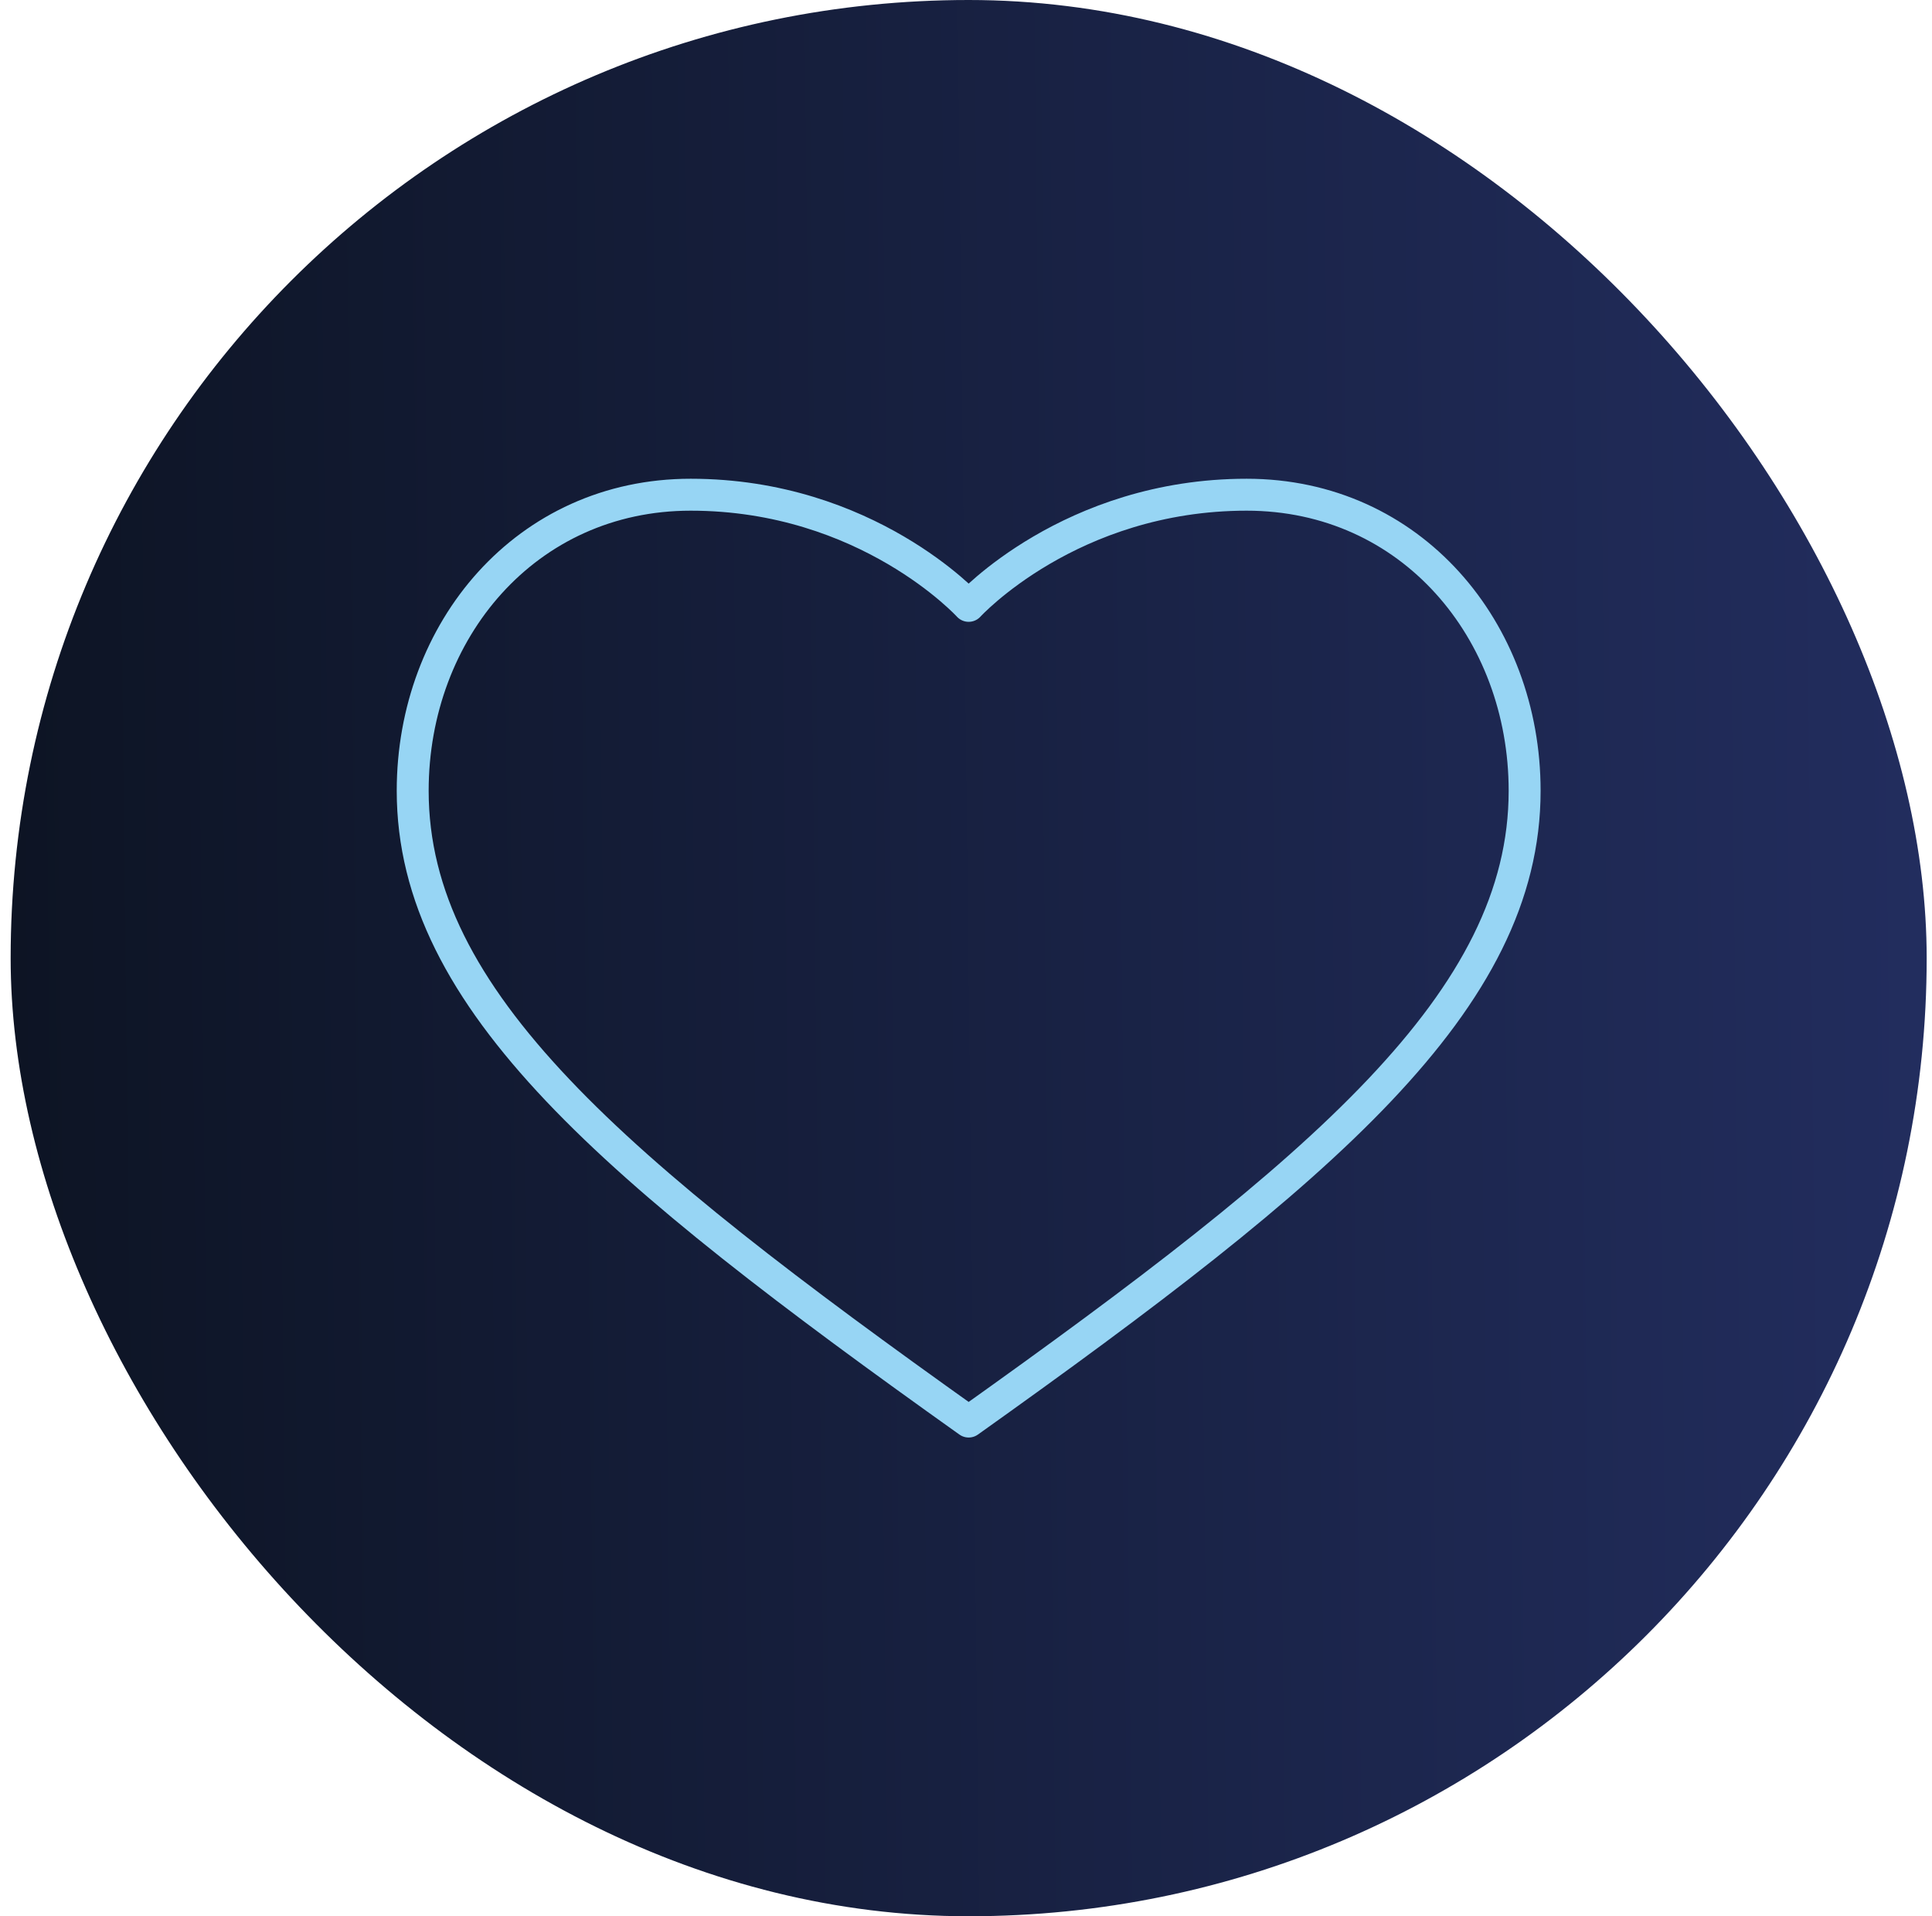
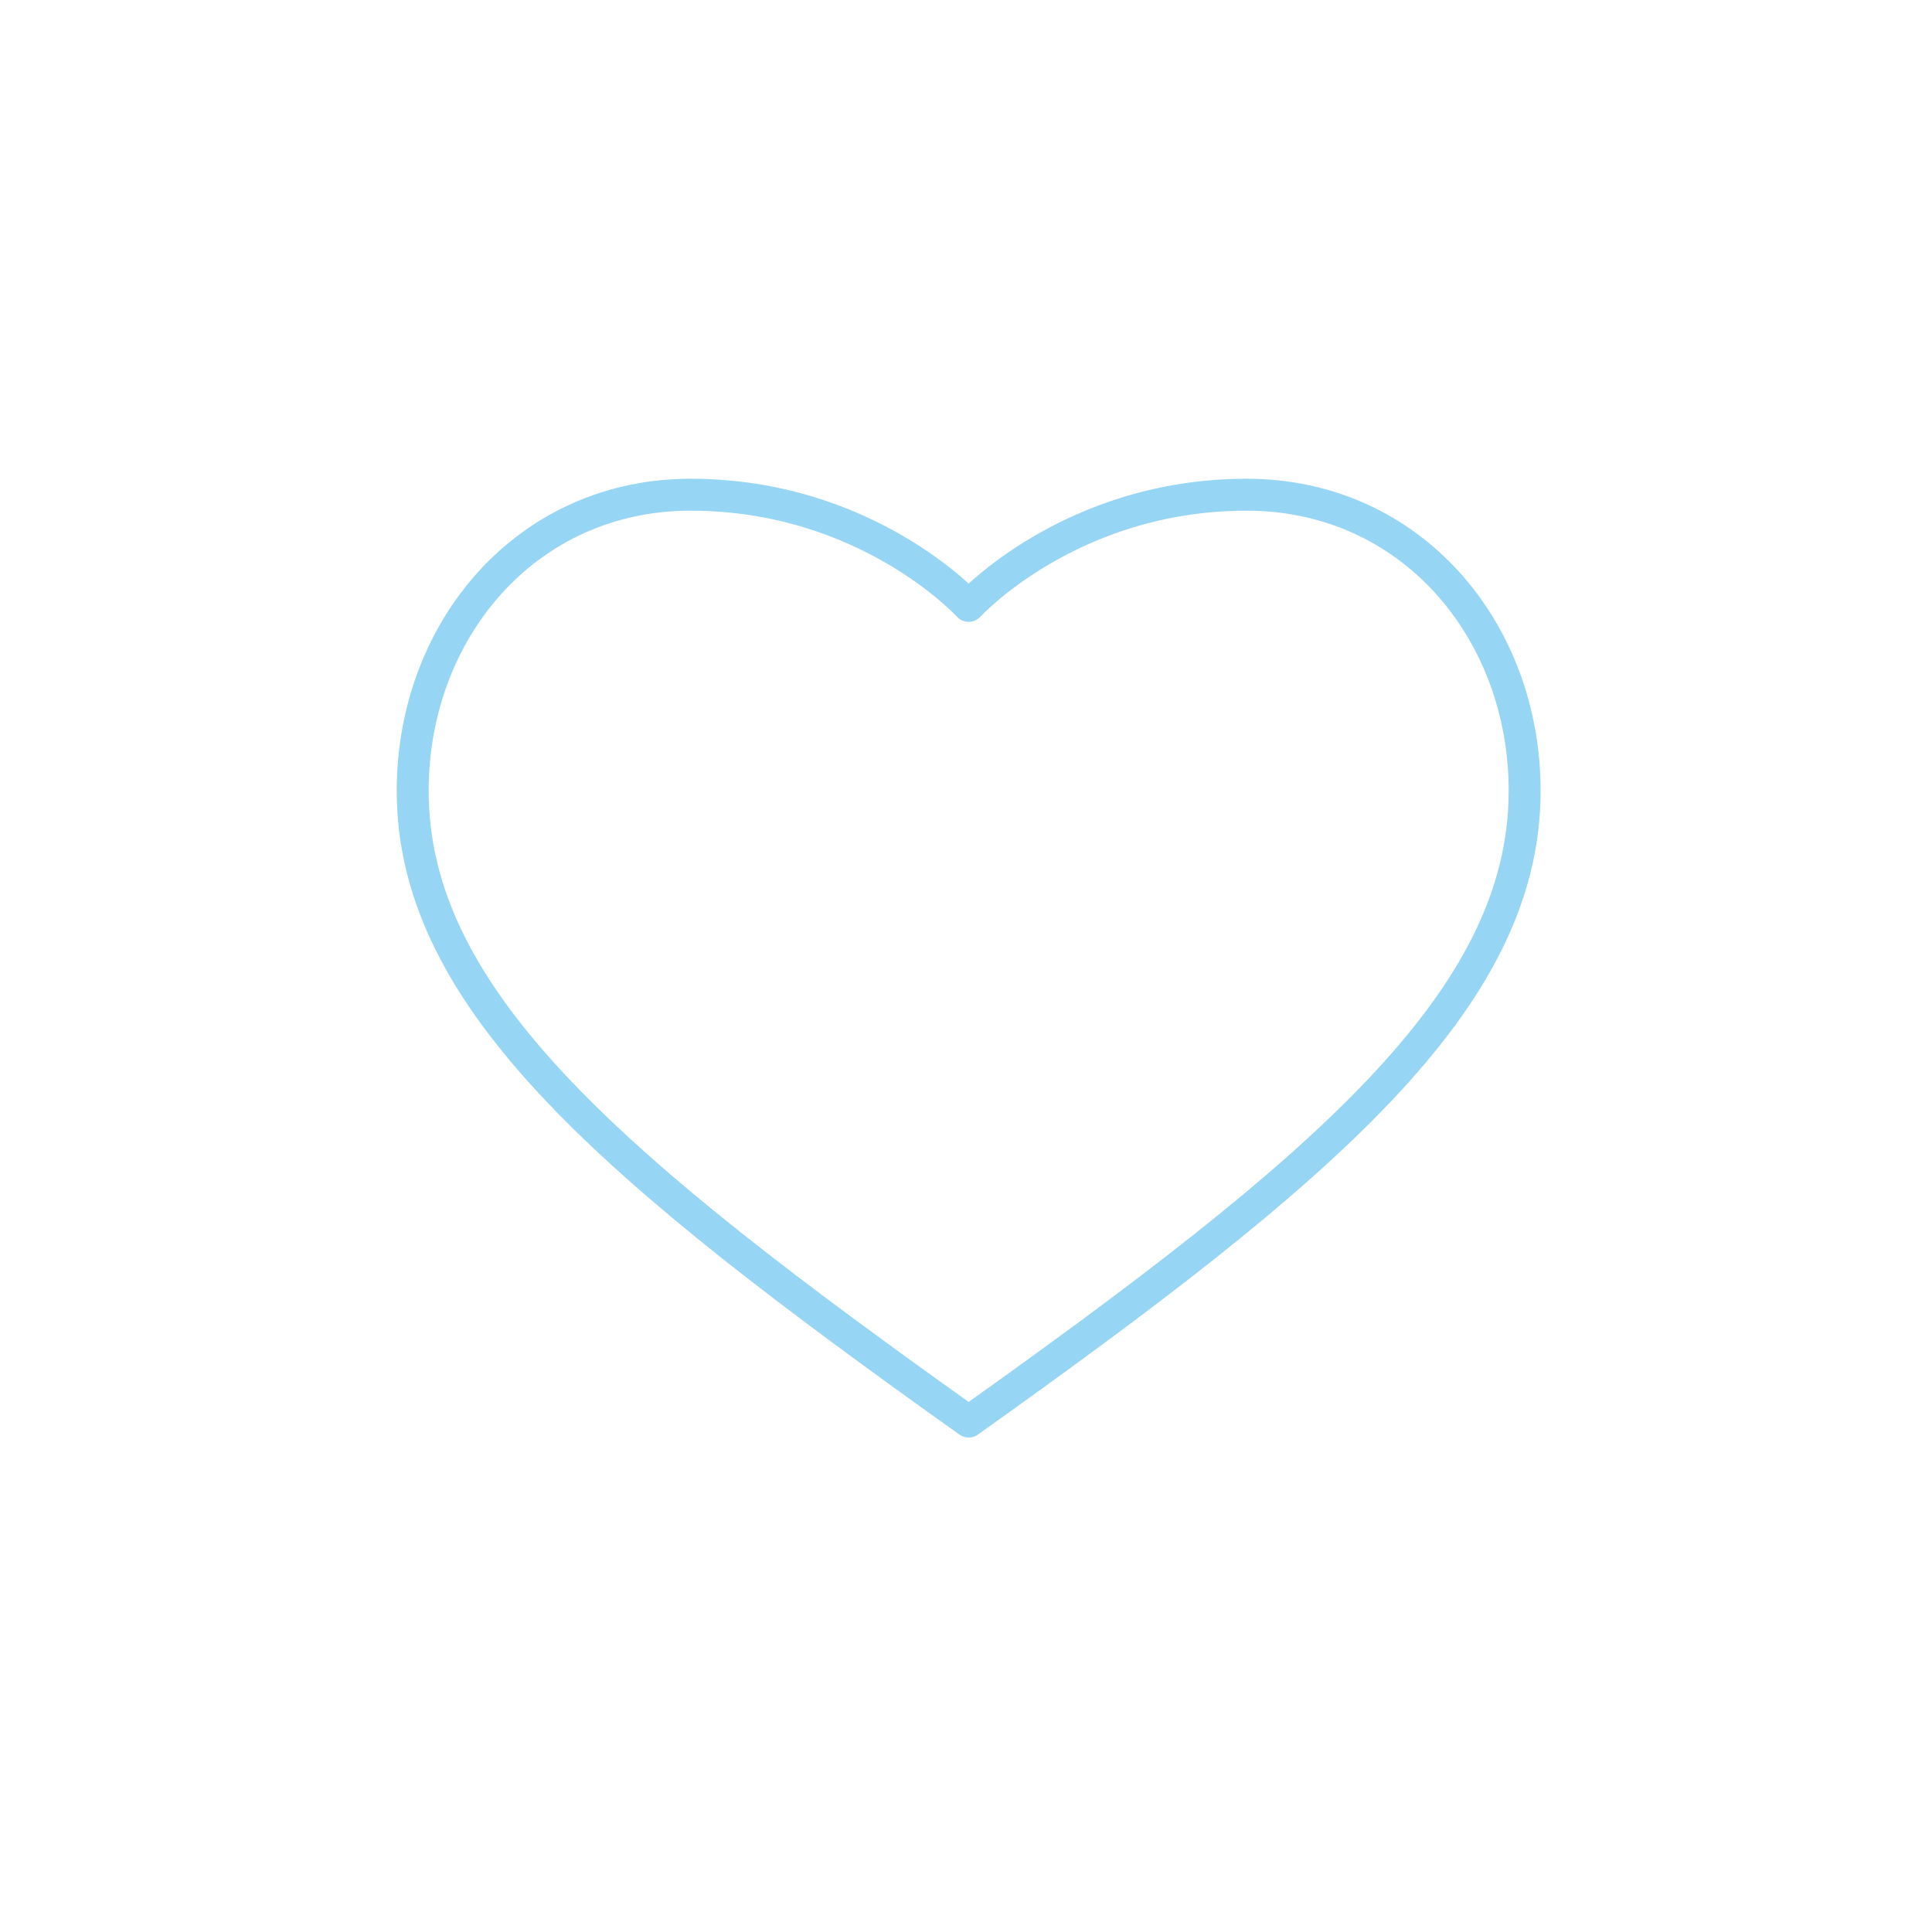
<svg xmlns="http://www.w3.org/2000/svg" width="121" height="120" viewBox="0 0 121 120" fill="none">
-   <rect x="0.667" width="120" height="120" rx="60" fill="url(#paint0_linear_2878_6680)" />
  <path d="M60.667 37.94C60.667 37.94 67.017 30.98 78.077 30.98C88.387 30.98 95.487 39.49 95.487 49.52C95.487 62.66 82.877 73.21 60.667 89.02C38.457 73.21 25.847 62.66 25.847 49.52C25.847 39.49 32.947 30.98 43.257 30.98C54.317 30.98 60.667 37.94 60.667 37.94Z" stroke="#97D5F4" stroke-width="2" stroke-linecap="round" stroke-linejoin="round" />
  <defs>
    <linearGradient id="paint0_linear_2878_6680" x1="0.667" y1="61.622" x2="120.651" y2="60.266" gradientUnits="userSpaceOnUse">
      <stop stop-color="#0D1424" />
      <stop offset="1" stop-color="#222D5E" />
    </linearGradient>
  </defs>
</svg>